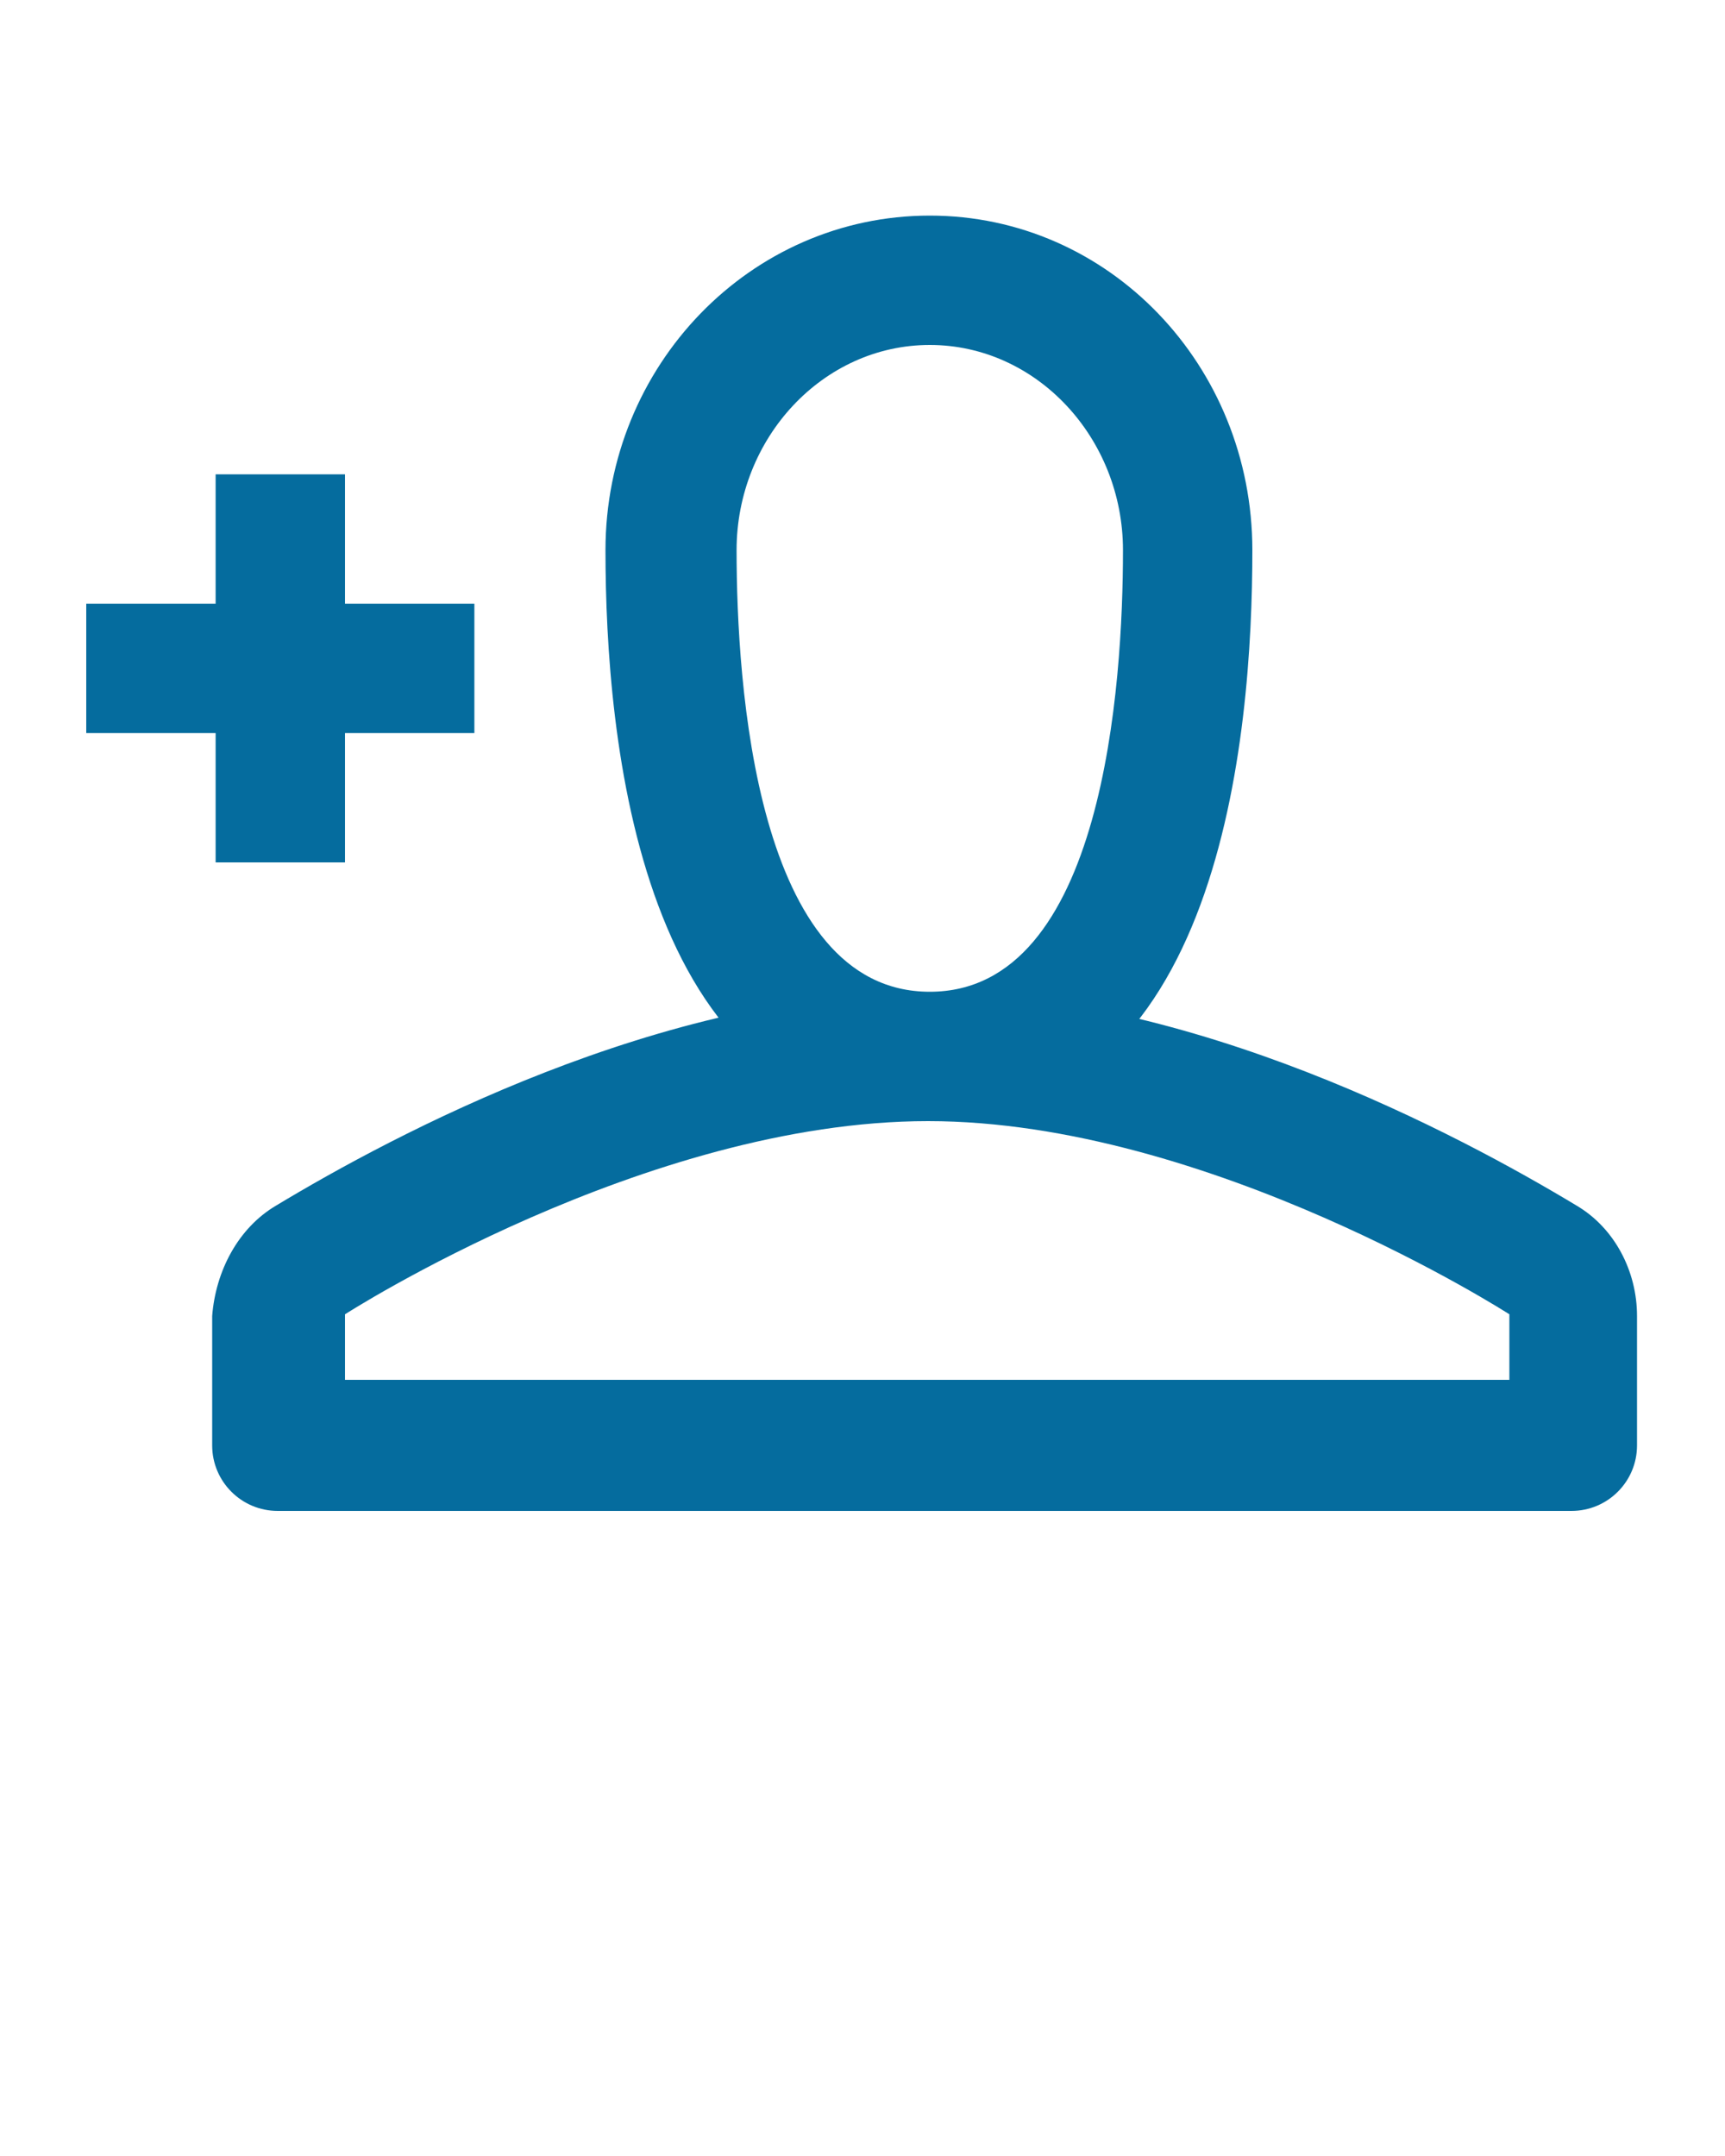
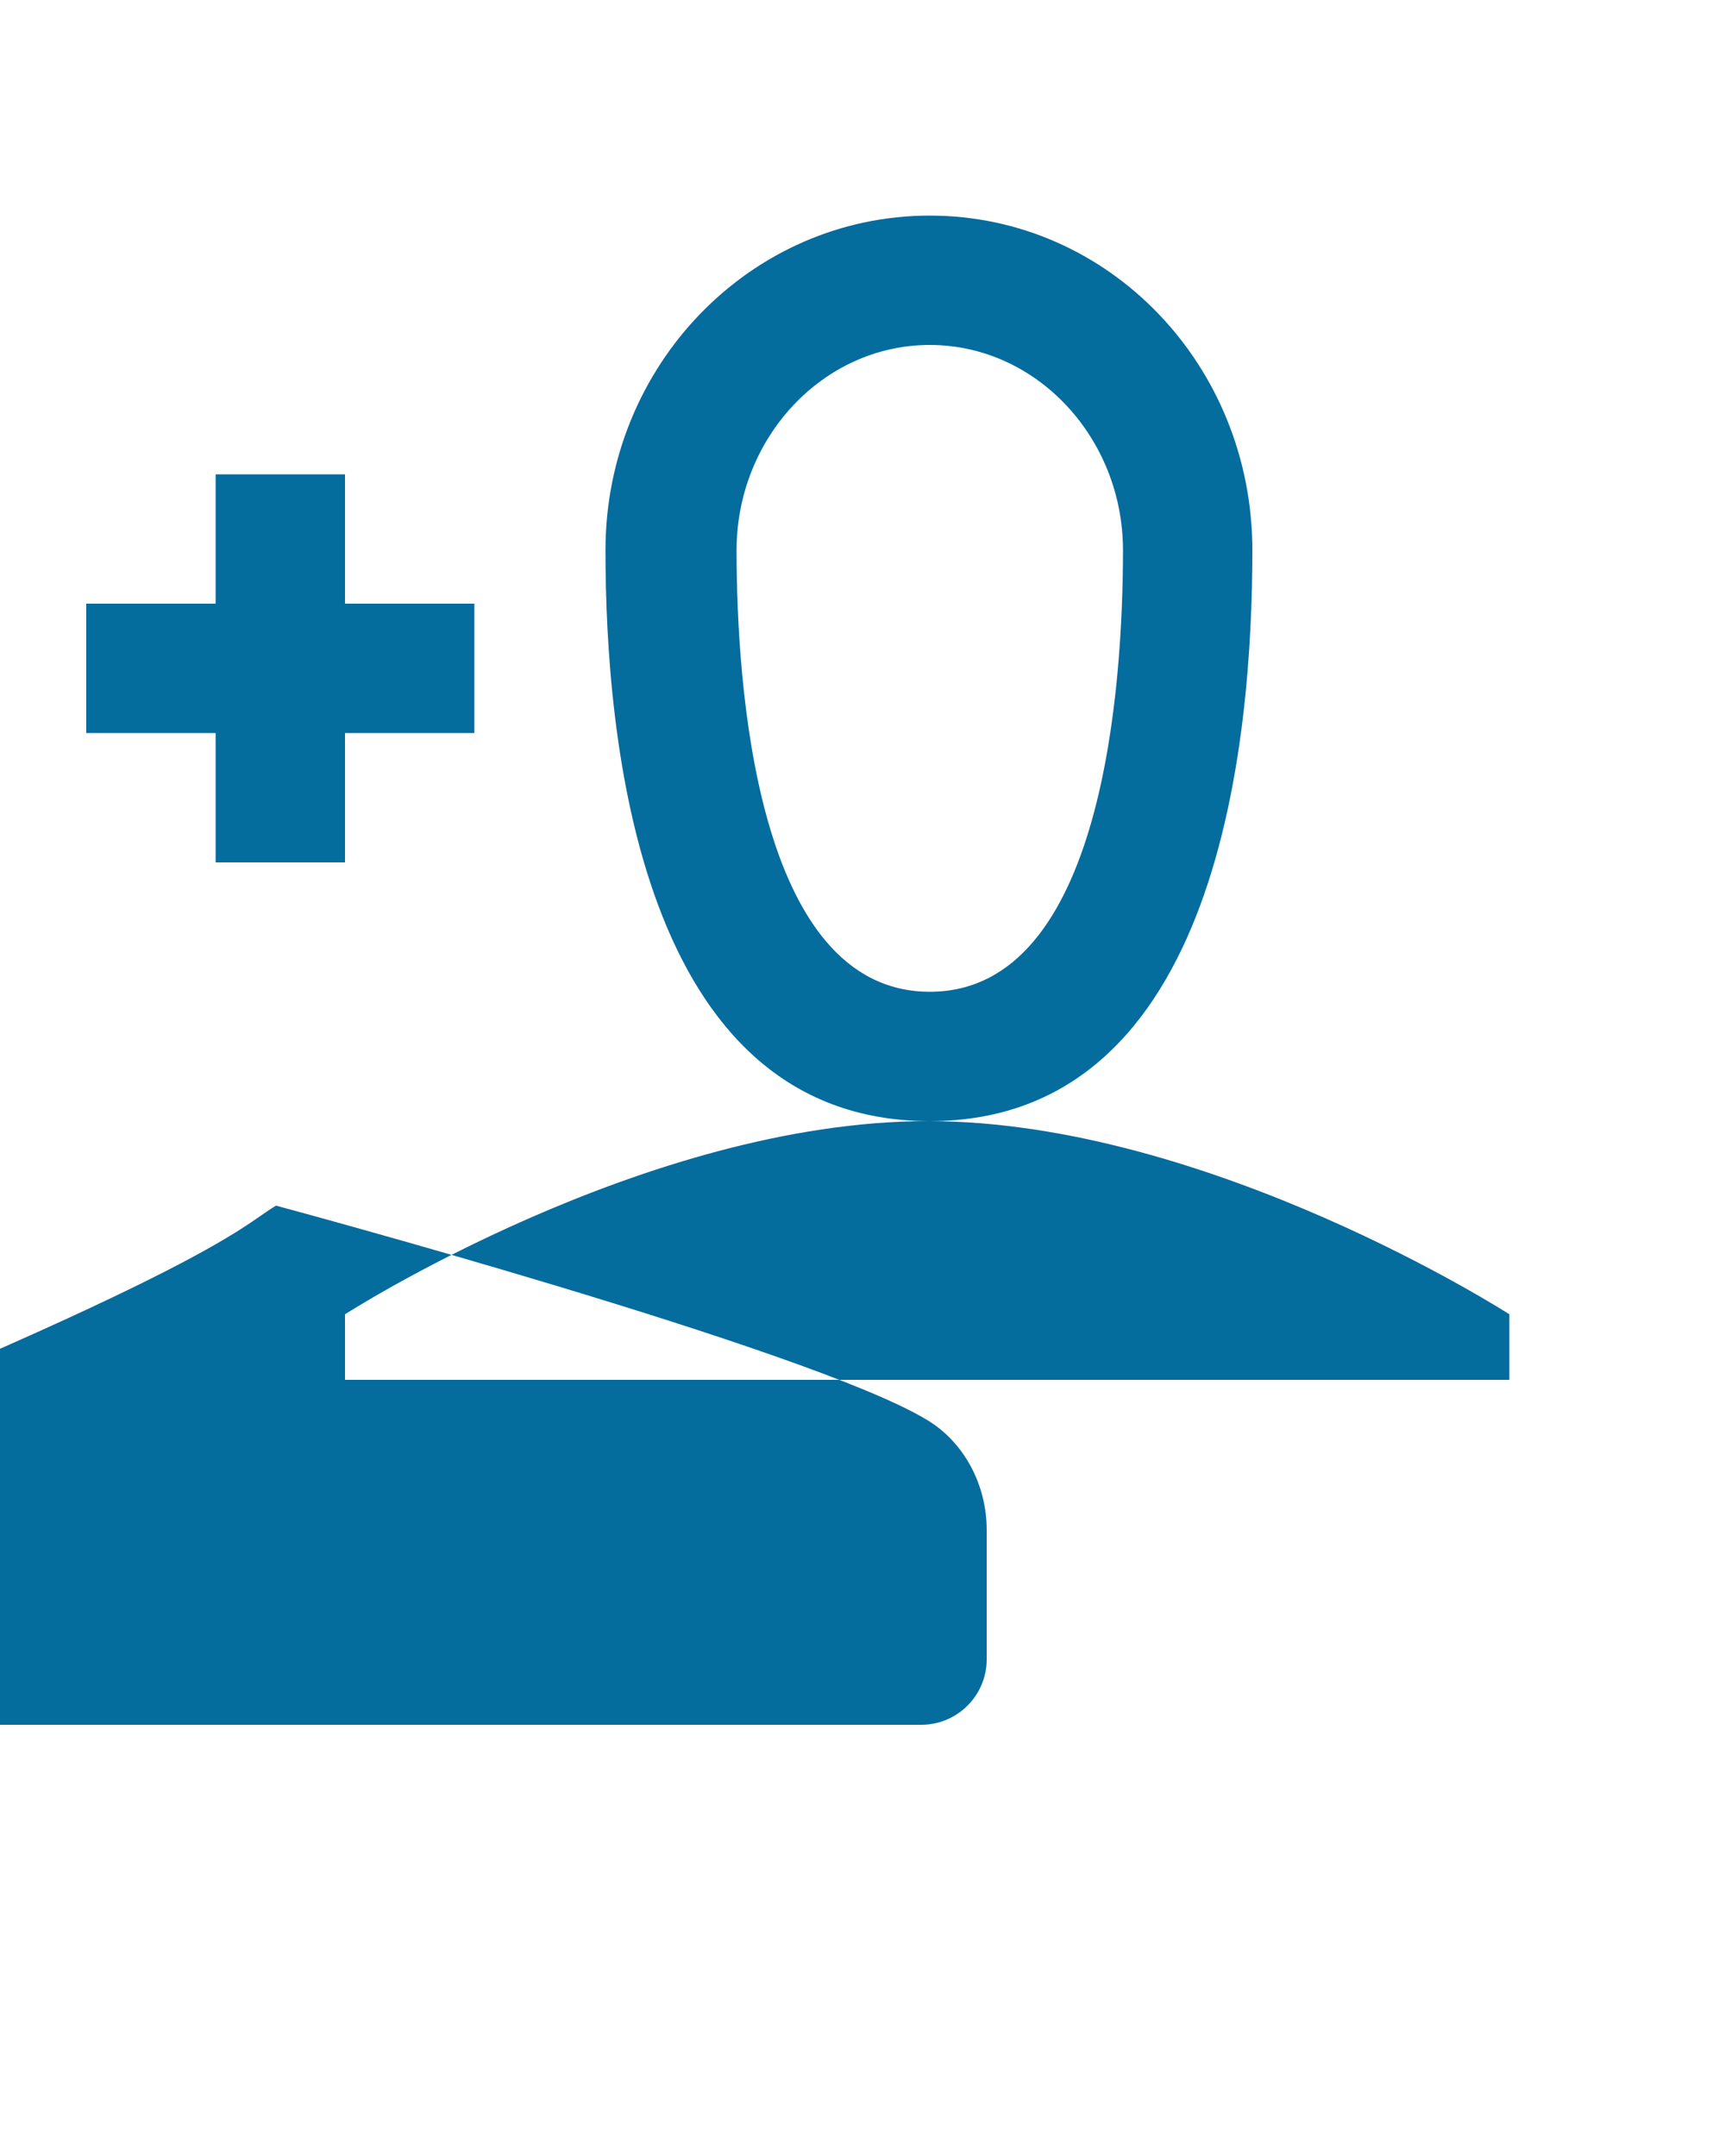
<svg xmlns="http://www.w3.org/2000/svg" version="1.1" x="0px" y="0px" viewBox="0 0 100 125" style="enable-background:new 0 0 100 100;" xml:space="preserve" fill="#056c9e">
-   <path d="M27.5,42.5H20V50h-7.5v-7.5H5V35h7.5v-7.5H20V35h7.5V42.5z M53.9,20c-6.2,0-11.2,5.4-11.2,11.9c0,7.7,1.1,25.6,11.2,25.6  s11.2-17.9,11.2-25.6C65.1,25.4,60.1,20,53.9,20 M53.9,12.5c10.4,0,18.7,8.7,18.7,19.4c0,10.7-1.8,33.1-18.7,33.1  S35.1,42.7,35.1,31.9C35.1,21.2,43.5,12.5,53.9,12.5L53.9,12.5z M53.8,65C37.4,65,20,76.2,20,76.2V80h67.5v-3.8  C87.5,76.2,70.1,65,53.8,65 M16,69.9c6.8-4.1,22.3-12.4,37.7-12.4s30.9,8.3,37.7,12.4c2.2,1.3,3.5,3.8,3.5,6.4v7.5  c0,2.1-1.7,3.8-3.8,3.8h-75c-2.1,0-3.8-1.7-3.8-3.8v-7.5C12.5,73.7,13.8,71.2,16,69.9z" />
+   <path d="M27.5,42.5H20V50h-7.5v-7.5H5V35h7.5v-7.5H20V35h7.5V42.5z M53.9,20c-6.2,0-11.2,5.4-11.2,11.9c0,7.7,1.1,25.6,11.2,25.6  s11.2-17.9,11.2-25.6C65.1,25.4,60.1,20,53.9,20 M53.9,12.5c10.4,0,18.7,8.7,18.7,19.4c0,10.7-1.8,33.1-18.7,33.1  S35.1,42.7,35.1,31.9C35.1,21.2,43.5,12.5,53.9,12.5L53.9,12.5z M53.8,65C37.4,65,20,76.2,20,76.2V80h67.5v-3.8  C87.5,76.2,70.1,65,53.8,65 M16,69.9s30.9,8.3,37.7,12.4c2.2,1.3,3.5,3.8,3.5,6.4v7.5  c0,2.1-1.7,3.8-3.8,3.8h-75c-2.1,0-3.8-1.7-3.8-3.8v-7.5C12.5,73.7,13.8,71.2,16,69.9z" />
</svg>